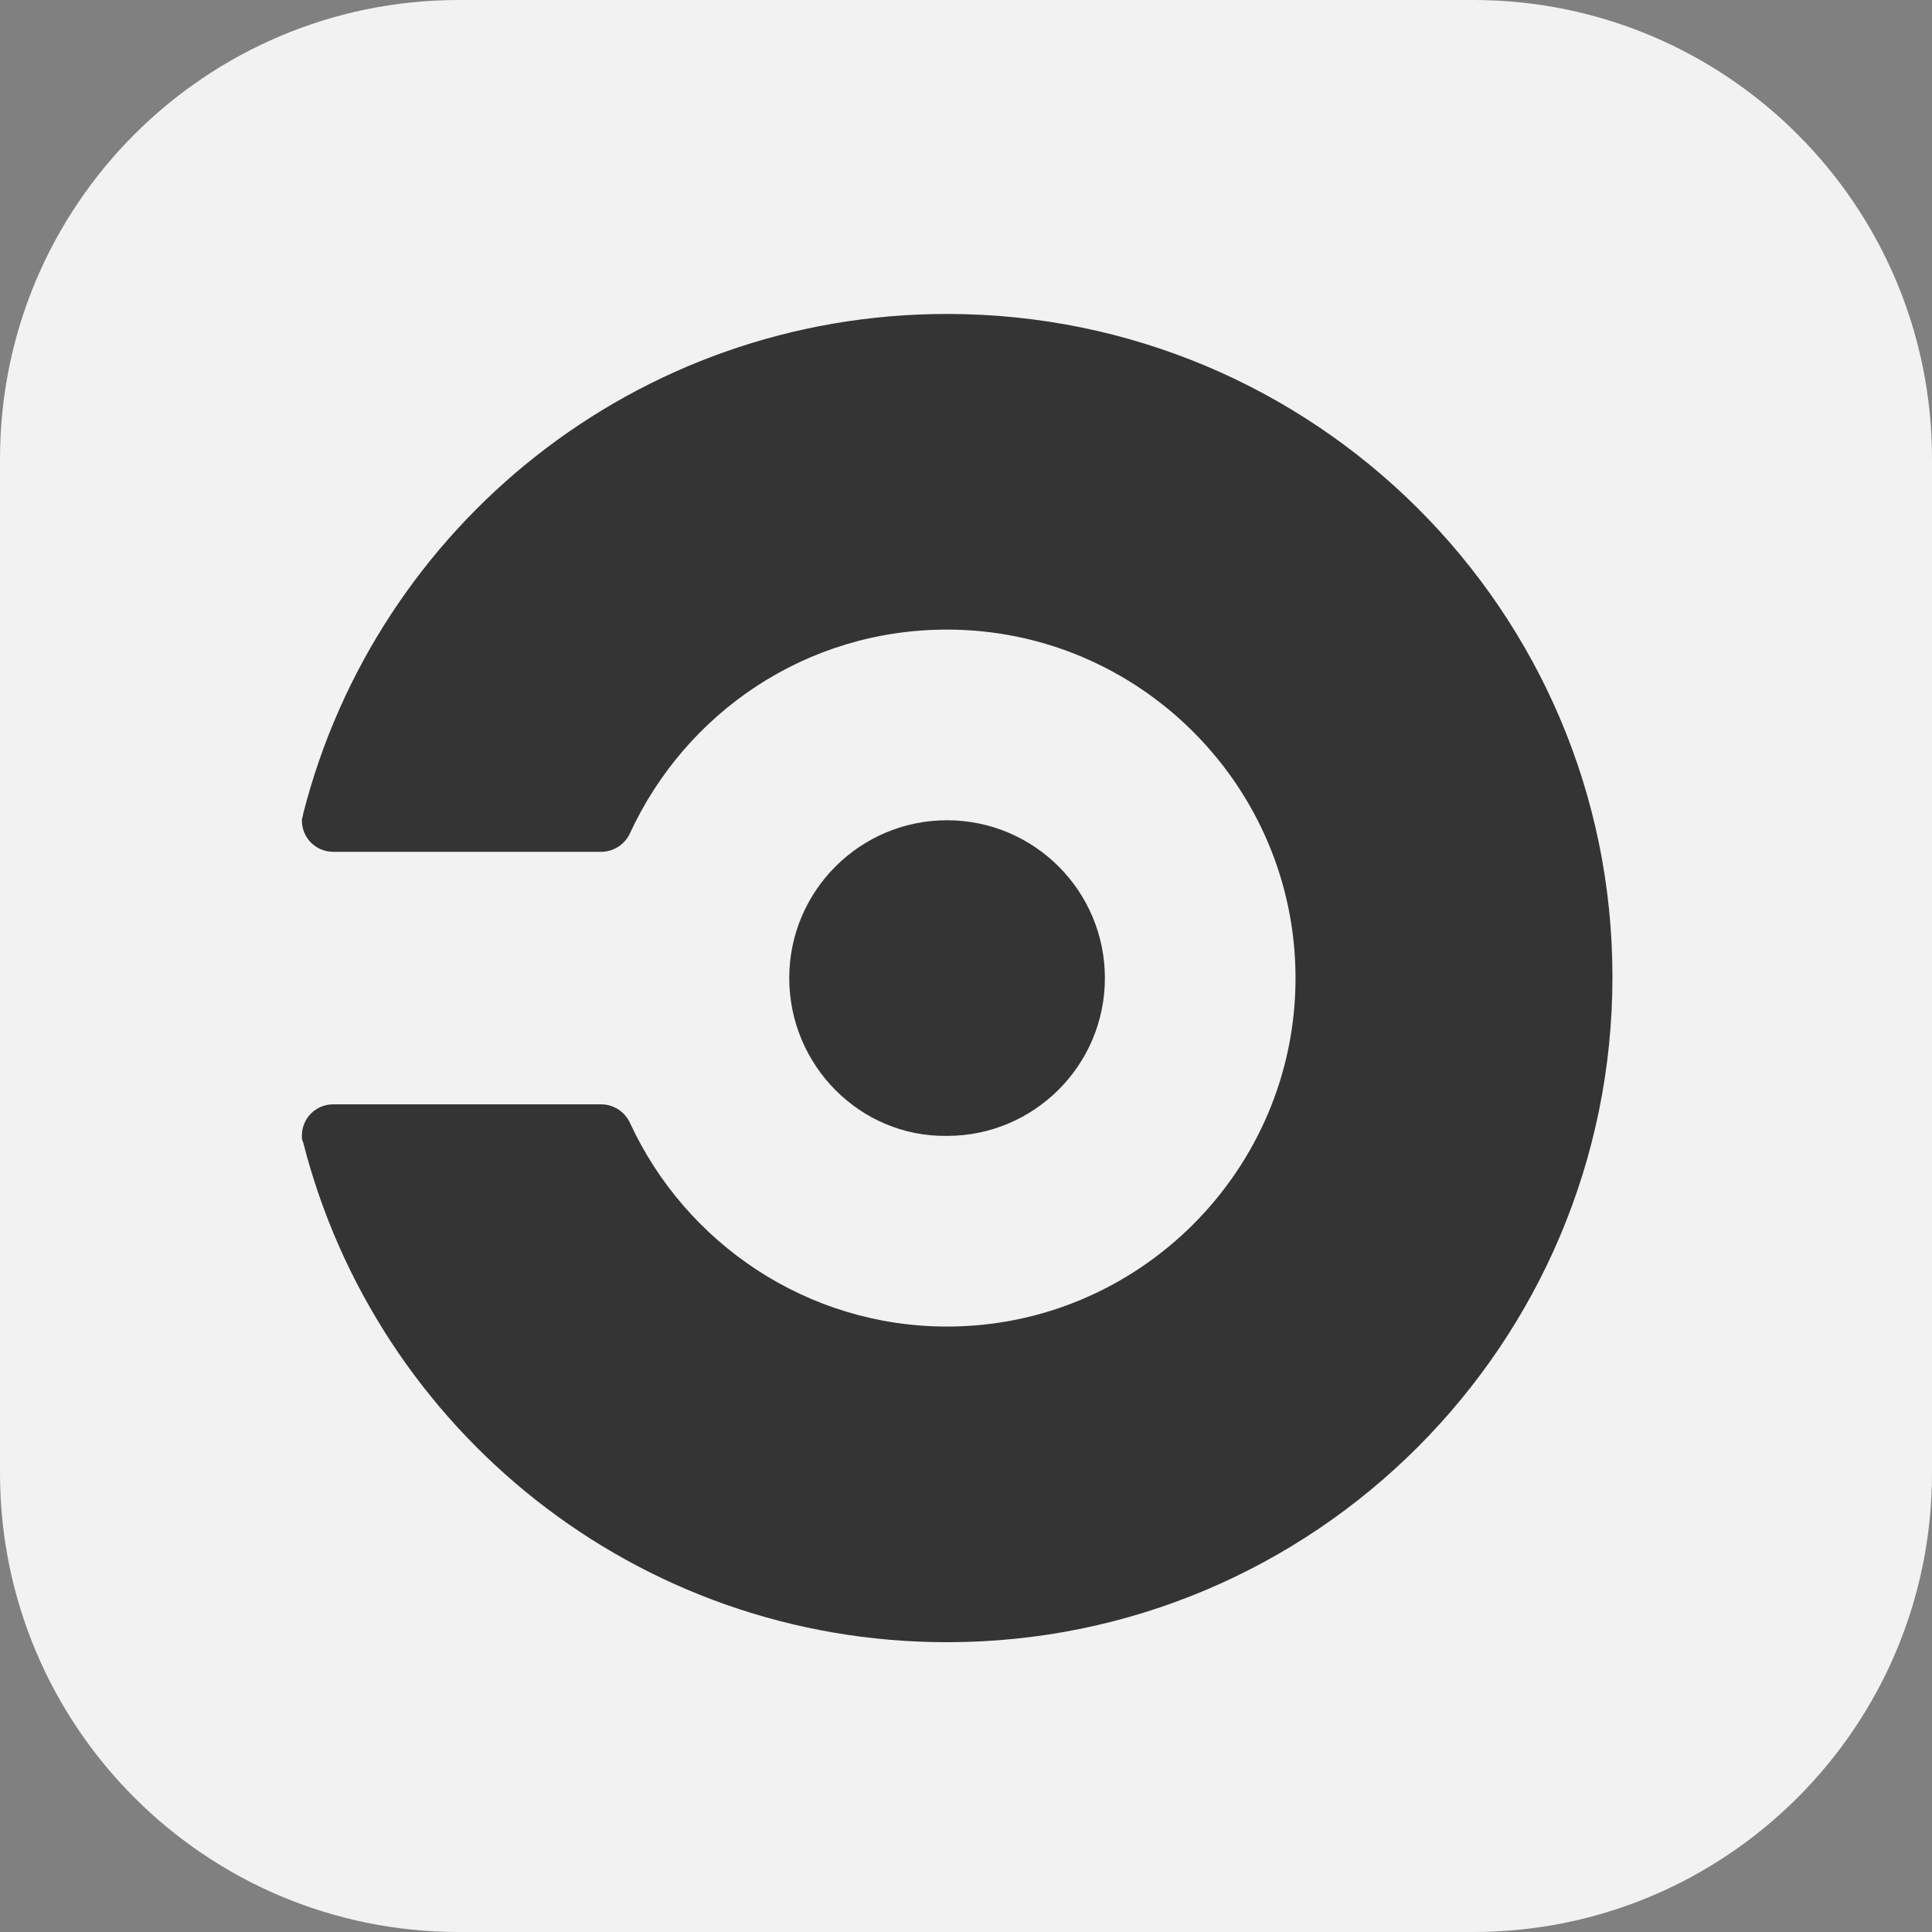
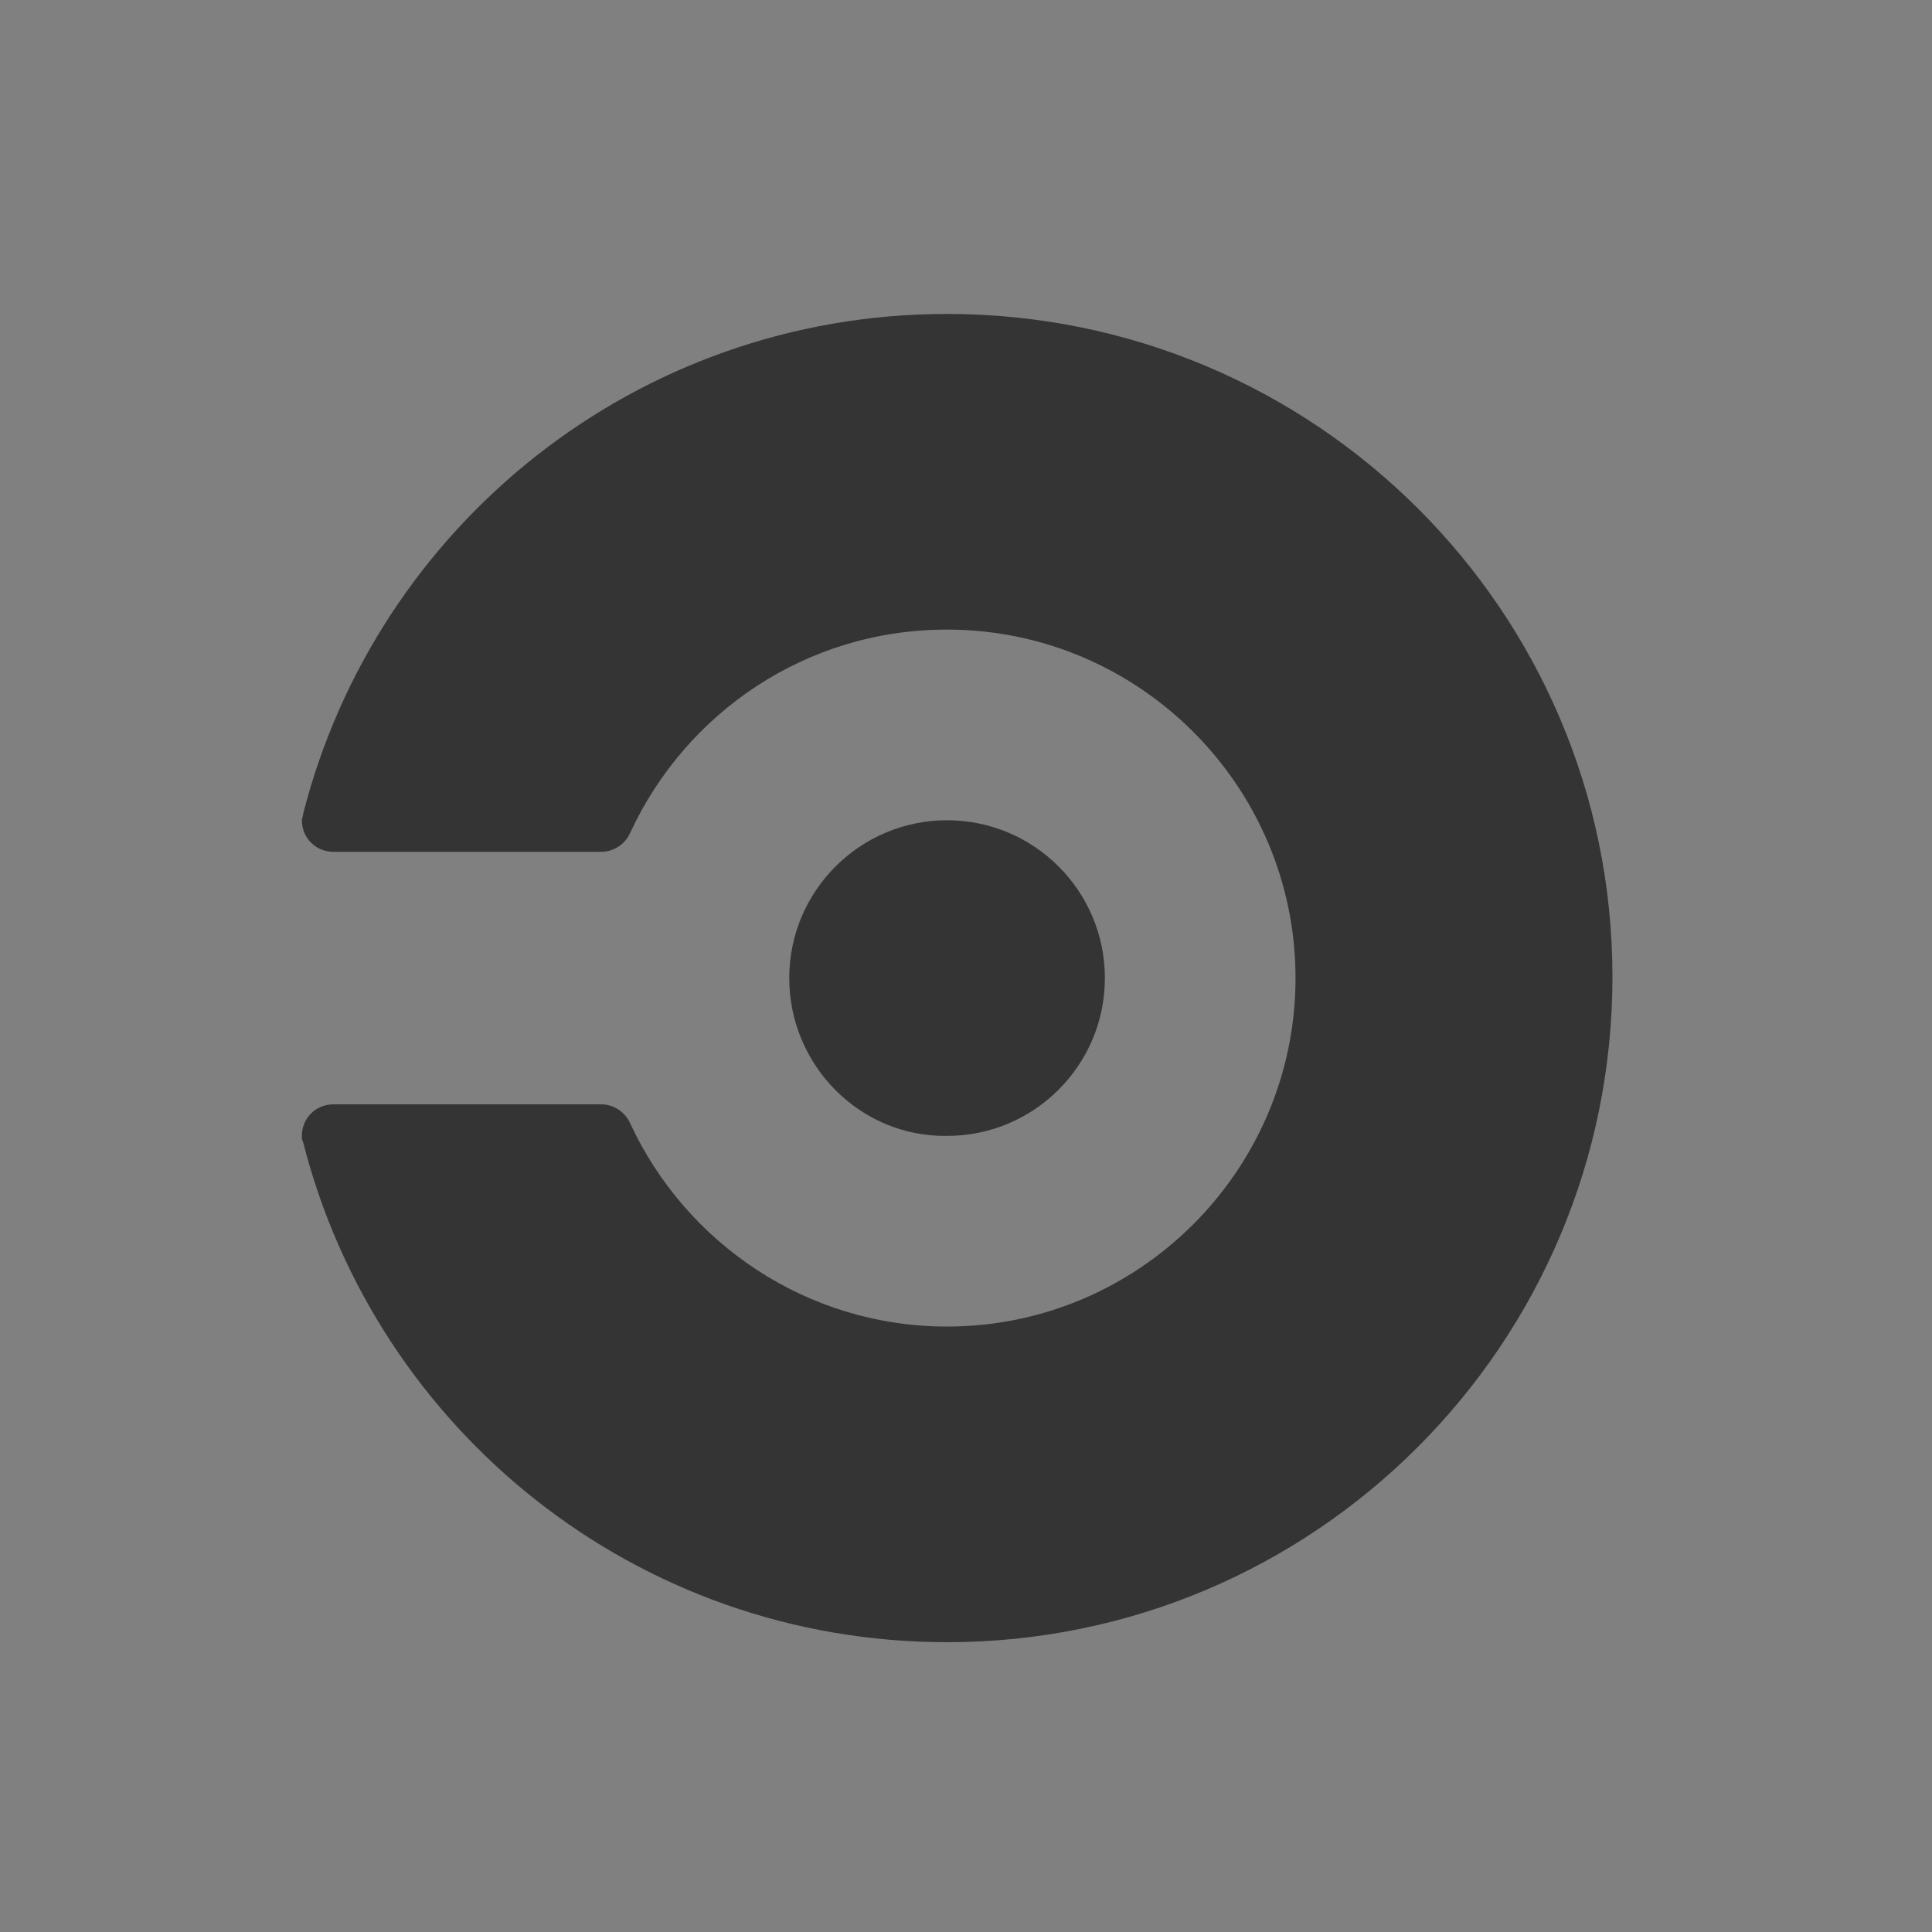
<svg xmlns="http://www.w3.org/2000/svg" width="80" height="80" viewBox="0 0 80 80" fill="none">
  <rect x="0" y="0" width="80" height="80" fill="#808080" stroke="none" />
-   <path d="M0 19C0 8.507 8.507 0 19 0H61C71.493 0 80 8.507 80 19V61C80 71.493 71.493 80 61 80H19C8.507 80 0 71.493 0 61V19Z" fill="#F2F2F2" />
  <path d="M32.681 40.5C32.681 36.893 35.608 33.965 39.216 33.965C42.823 33.965 45.751 36.893 45.751 40.5C45.751 44.107 42.823 47.035 39.216 47.035C35.608 47.087 32.681 44.107 32.681 40.5ZM39.216 13C26.355 13 15.585 21.783 12.552 33.703C12.552 33.808 12.5 33.86 12.5 33.965C12.5 34.697 13.075 35.272 13.807 35.272H24.891C25.413 35.272 25.884 34.958 26.093 34.488C28.393 29.521 33.36 26.07 39.216 26.07C47.163 26.07 53.645 32.553 53.645 40.5C53.645 48.447 47.163 54.93 39.216 54.93C33.413 54.93 28.393 51.479 26.093 46.512C25.884 46.042 25.413 45.728 24.891 45.728H13.807C13.075 45.728 12.5 46.303 12.5 47.035C12.5 47.14 12.5 47.192 12.552 47.297C15.585 59.217 26.355 68 39.216 68C54.43 68 66.768 55.662 66.768 40.448C66.768 25.286 54.43 13 39.216 13Z" fill="#343434" />
</svg>